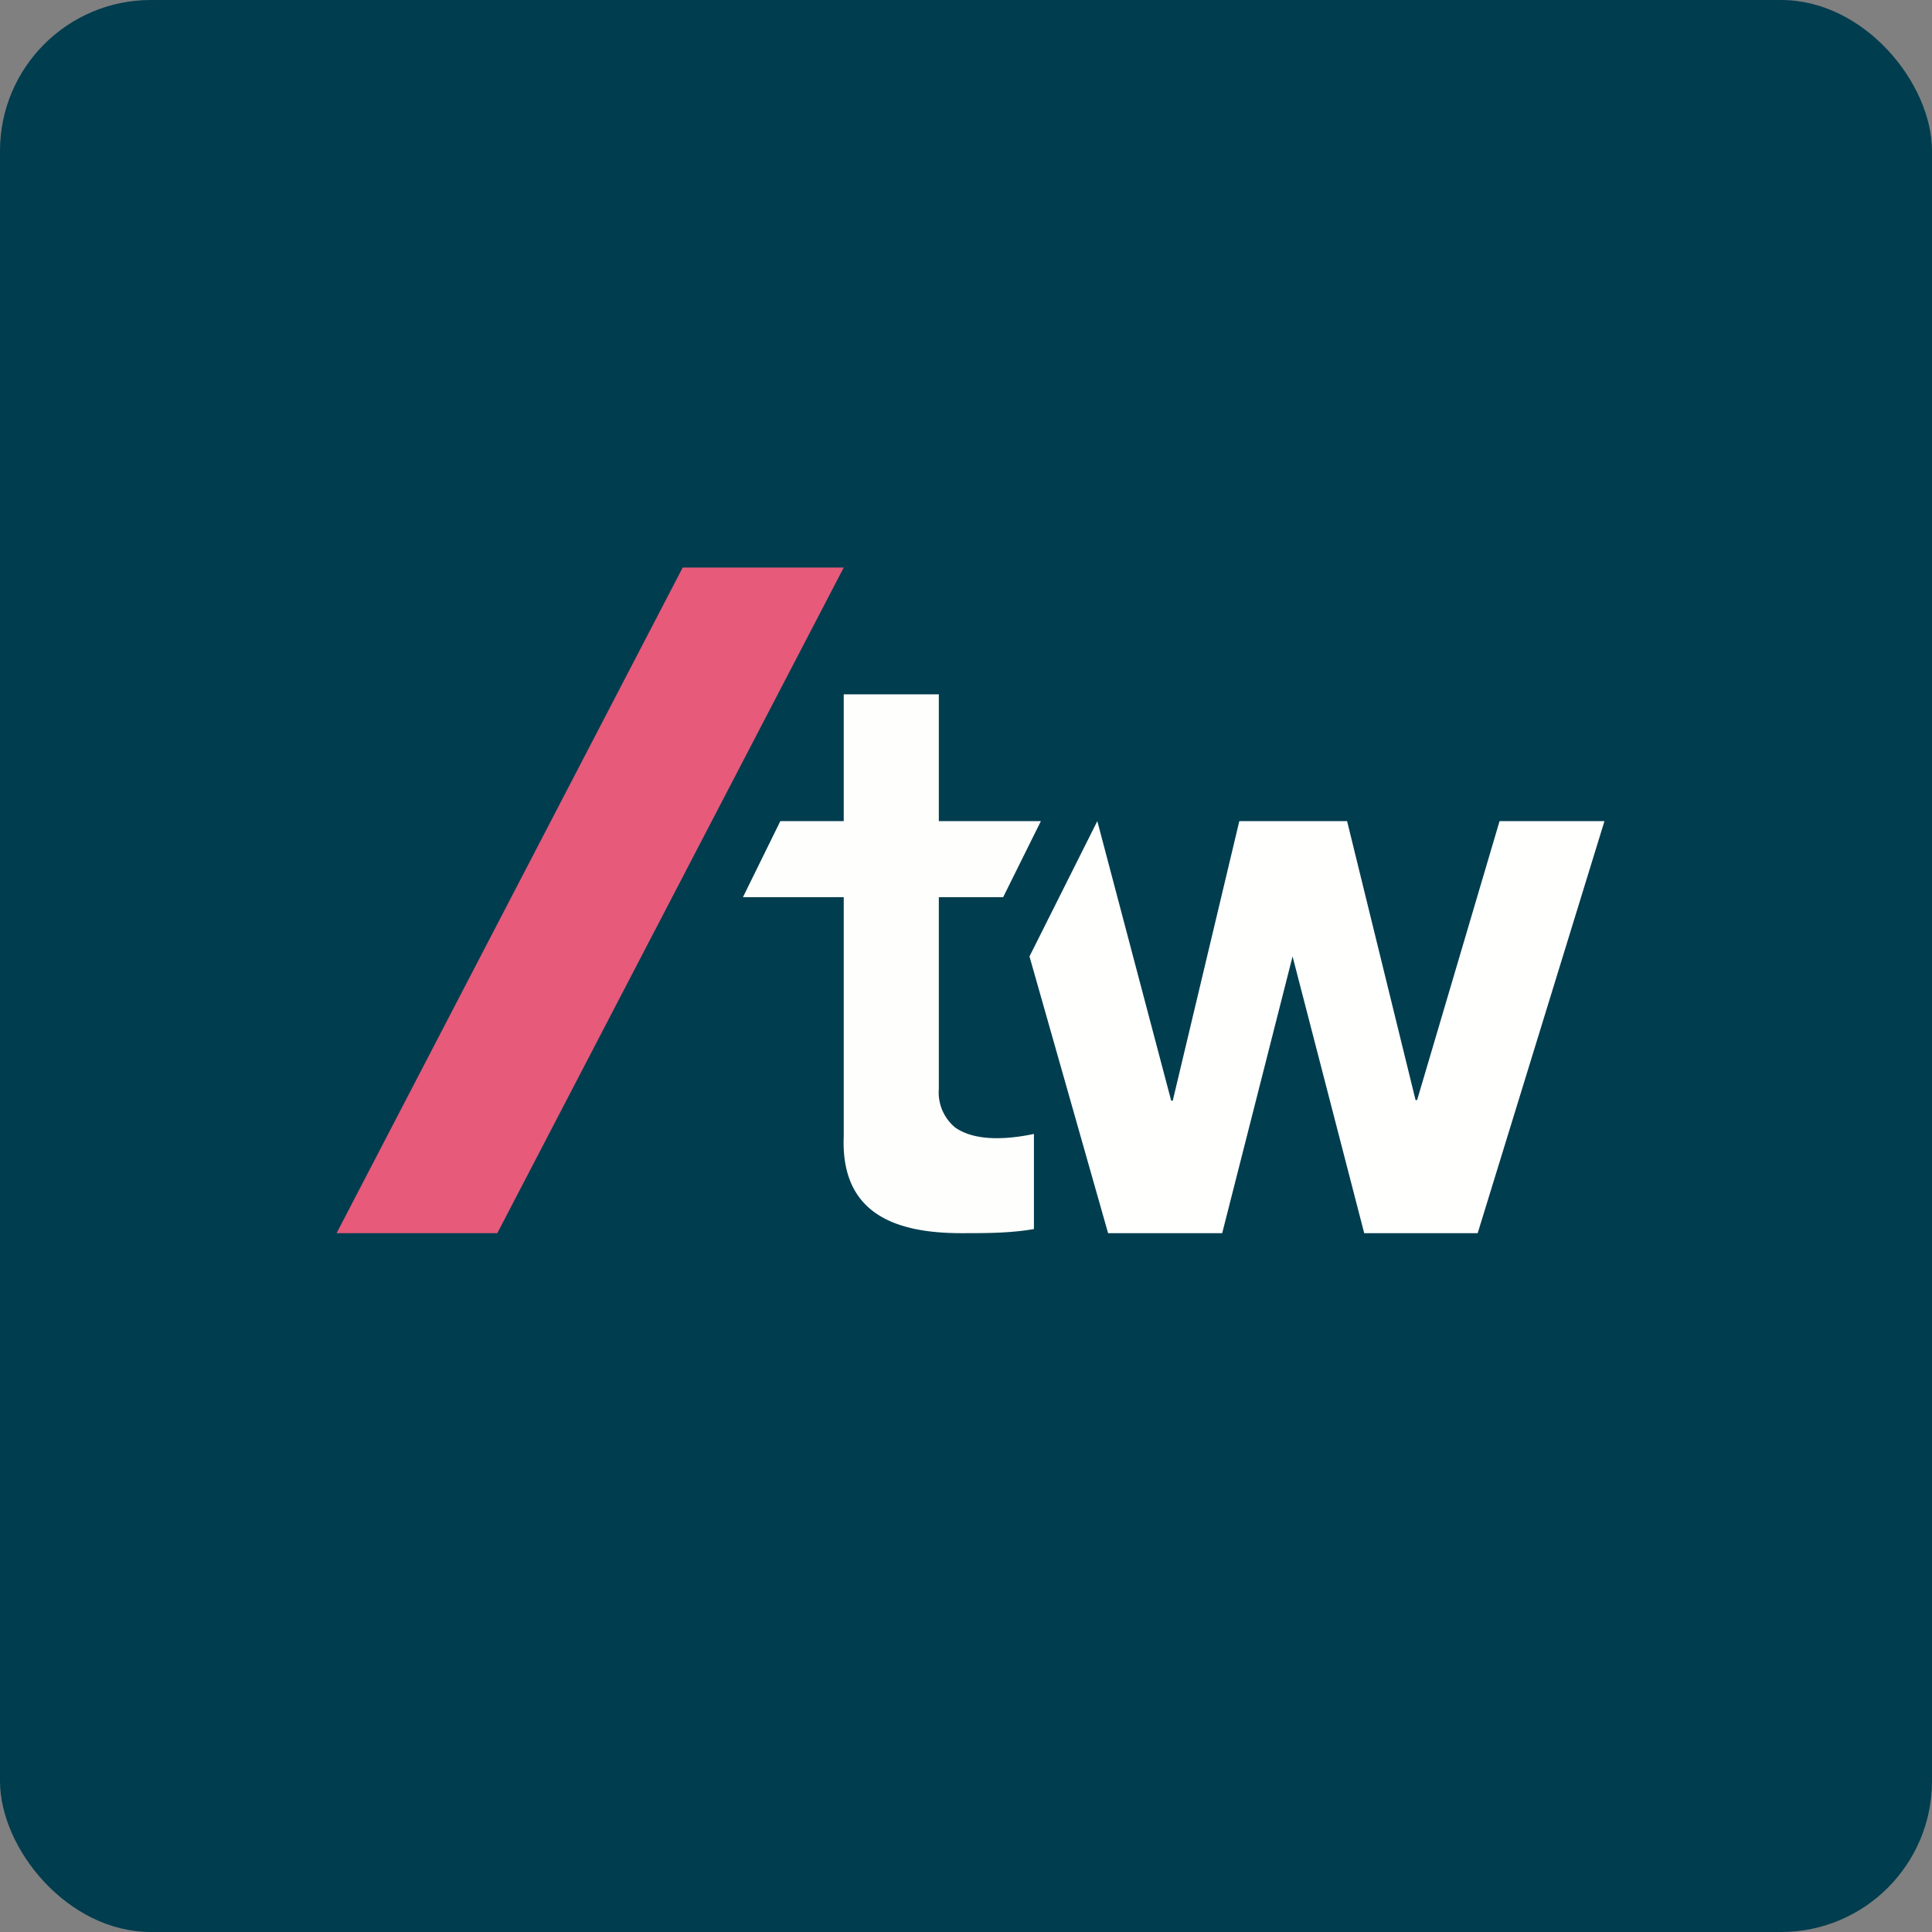
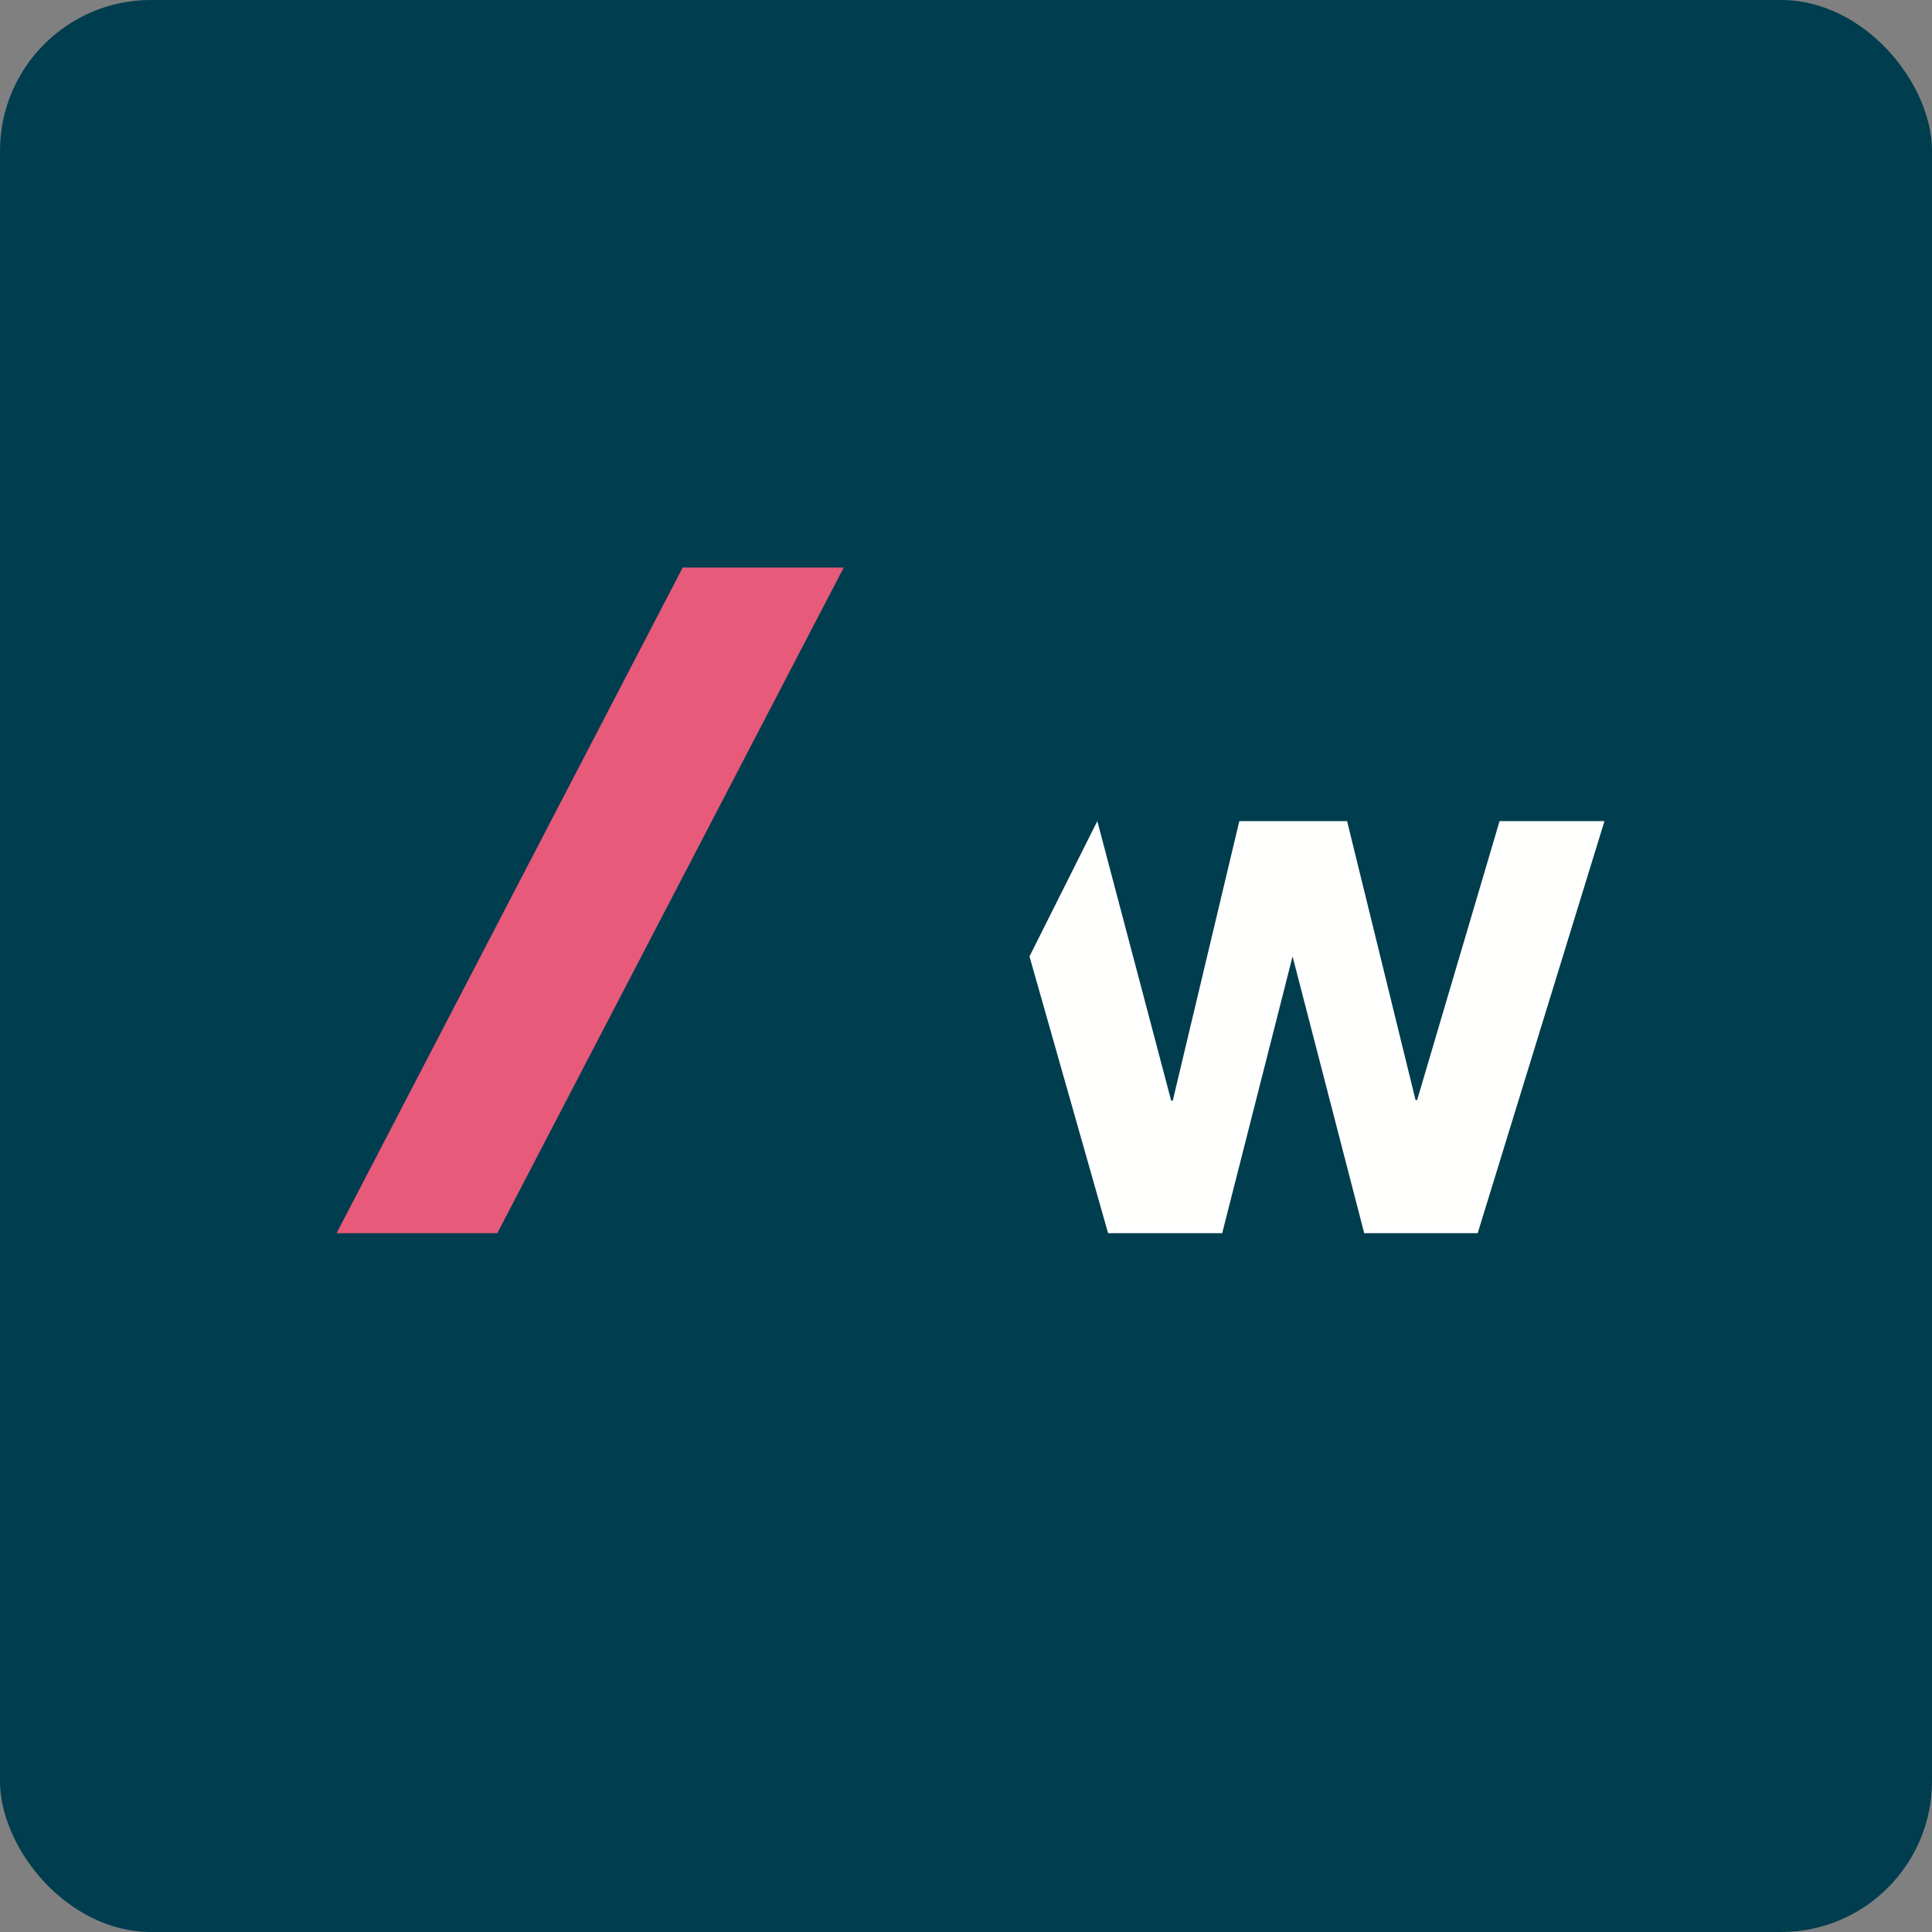
<svg xmlns="http://www.w3.org/2000/svg" width="64" height="64" viewBox="0 0 64 64">
  <rect x="0" y="0" width="64" height="64" fill="#808080" stroke="none" />
  <rect x="0" y="0" width="64" height="64" rx="5" ry="5" fill="#003D4F" />
  <path fill="#023c4e" d="" />
  <path d="M 22.616,18.8 L 11.15,40.85 L 16.474,40.85 L 27.95,18.8 L 22.616,18.8 Z" fill="#e75a7a" />
-   <path d="M 31.646,37.353 A 1.502,1.502 0 0,1 31.1,36.072 L 31.1,29.72 L 33.231,29.72 L 34.481,27.2 L 31.1,27.2 L 31.1,23 L 27.95,23 L 27.95,27.2 L 25.85,27.2 L 24.611,29.72 L 27.95,29.72 L 27.95,37.637 C 27.845,40.188 29.63,40.861 31.898,40.85 C 32.675,40.85 33.473,40.85 34.25,40.714 L 34.25,37.563 C 33.452,37.731 32.339,37.837 31.646,37.353 Z" fill="#fefffd" />
  <path d="M 49.675,27.2 L 46.944,36.44 L 46.892,36.44 L 44.624,27.2 L 41.054,27.2 L 38.849,36.461 L 38.797,36.461 L 36.35,27.2 L 34.103,31.683 L 36.707,40.85 L 40.487,40.85 L 42.818,31.683 L 45.191,40.85 L 48.95,40.85 L 53.15,27.2 L 49.675,27.2 Z" fill="#fffffd" />
</svg>